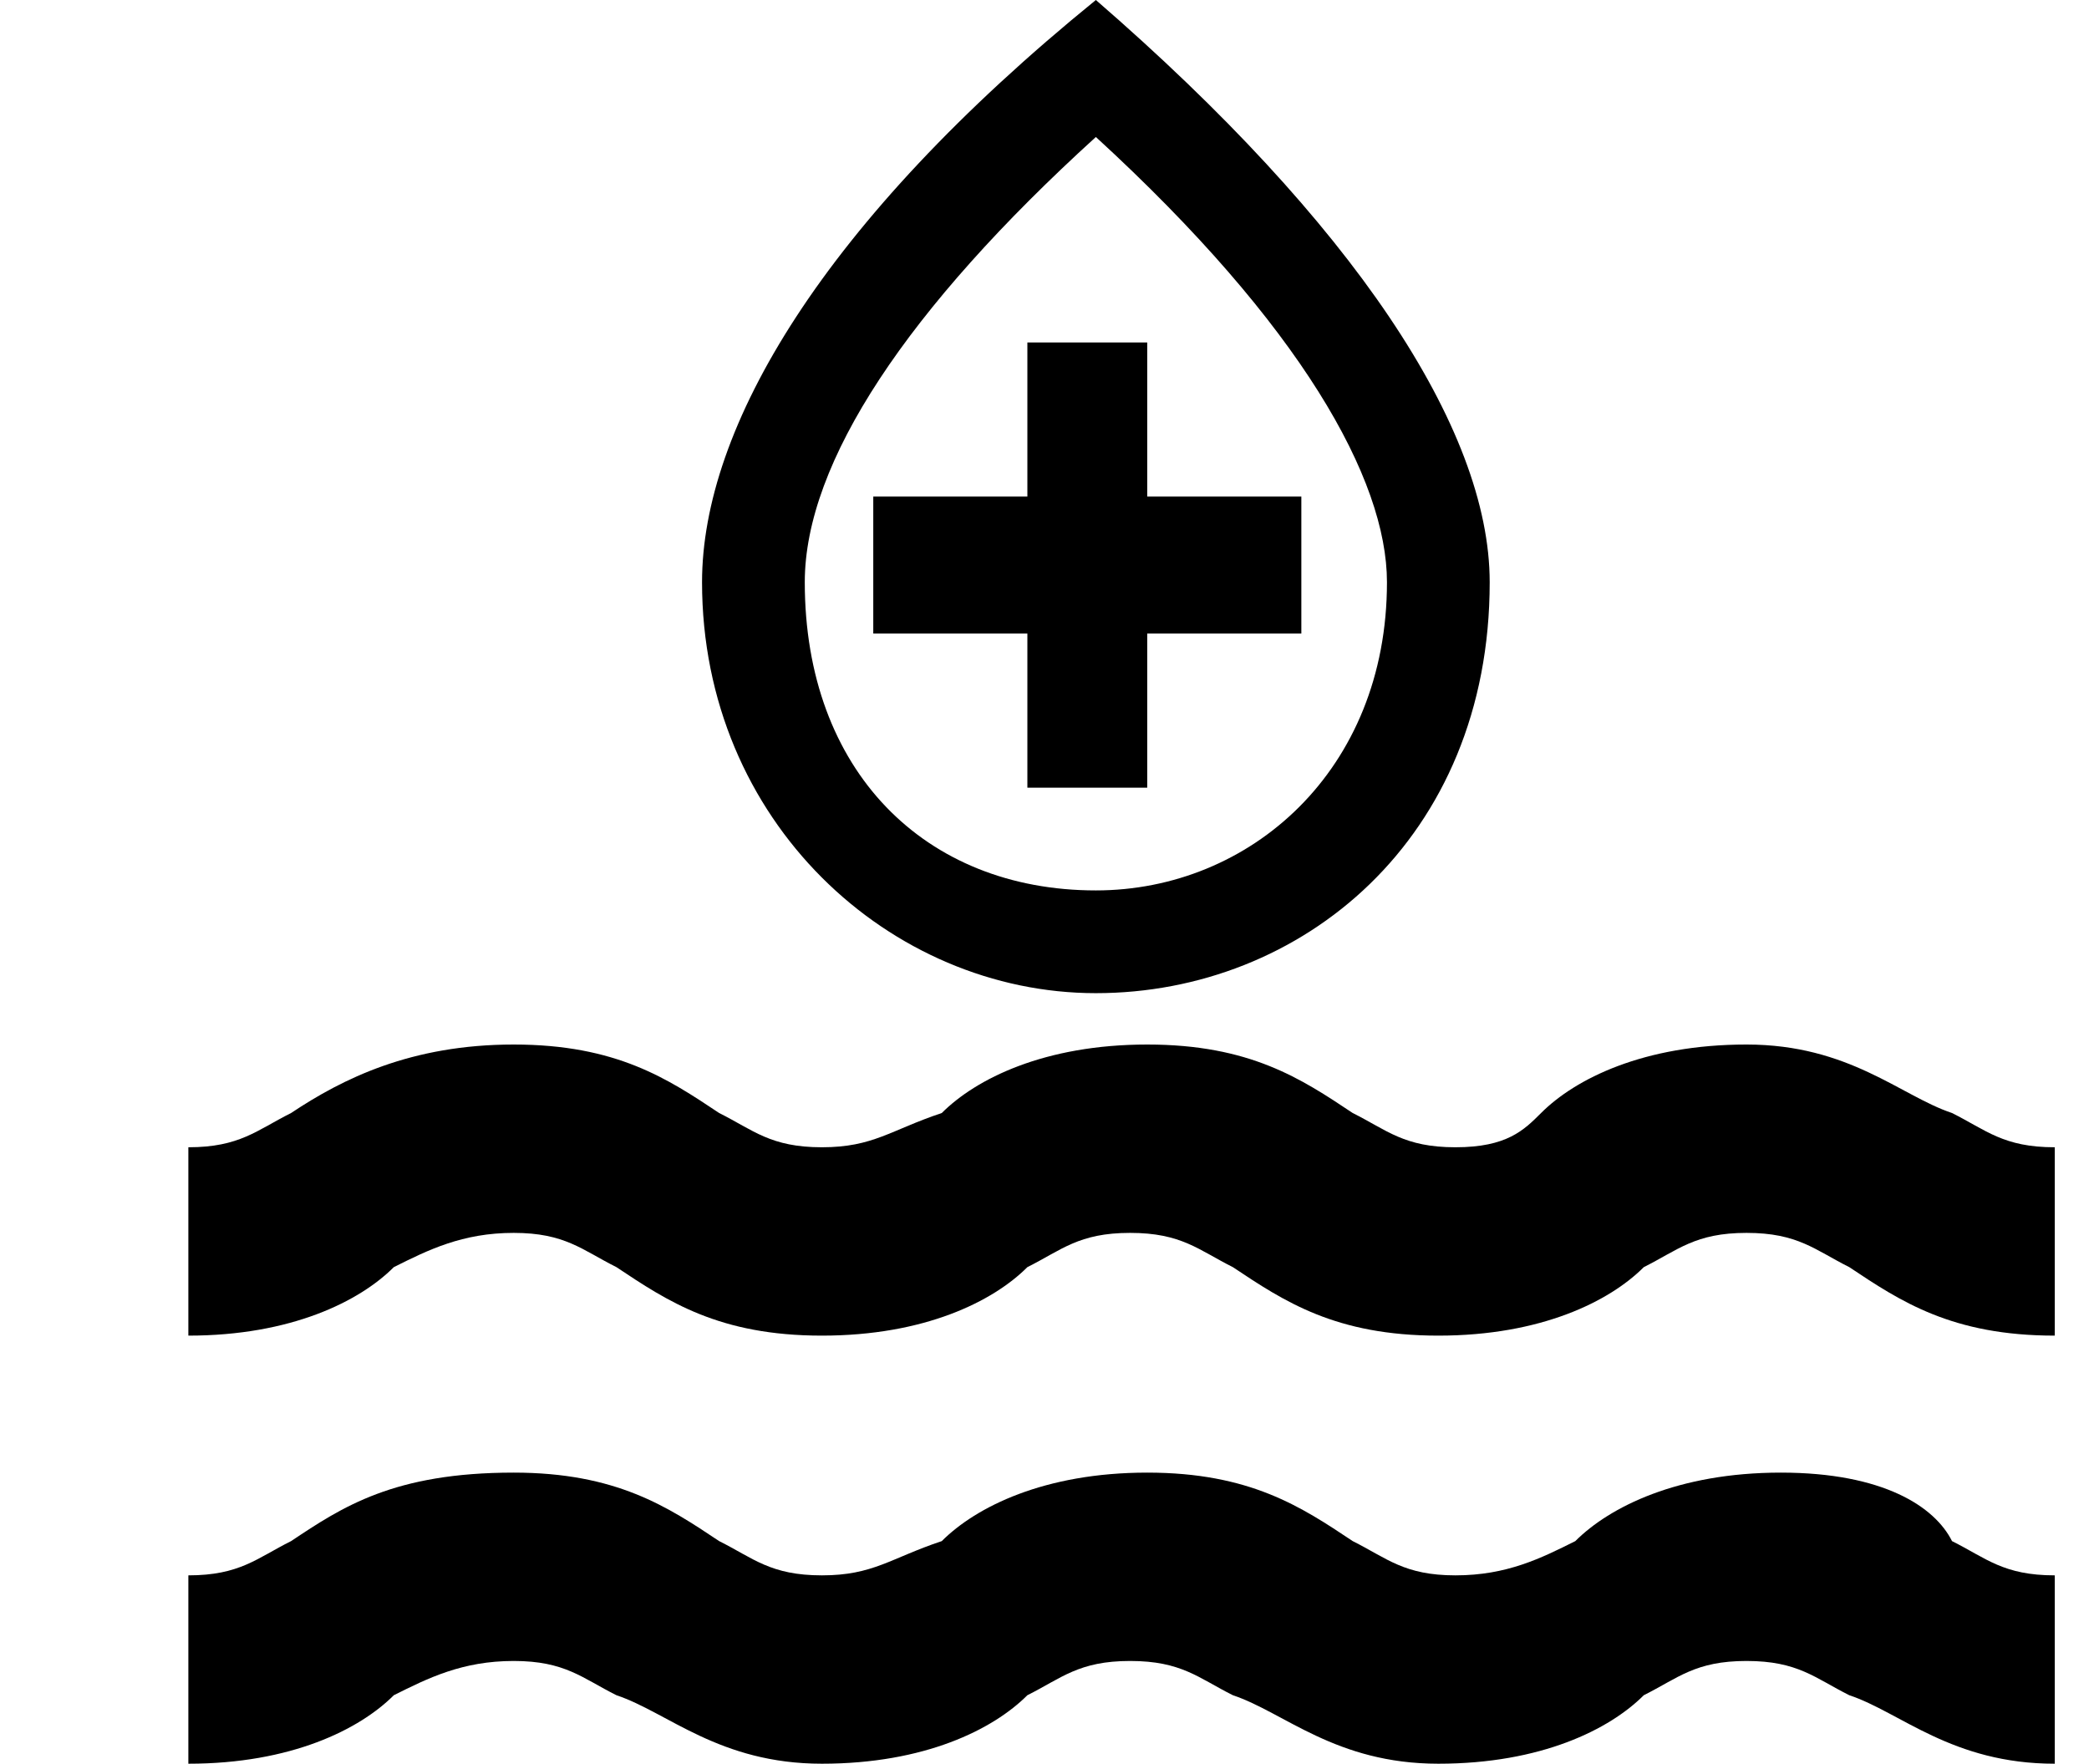
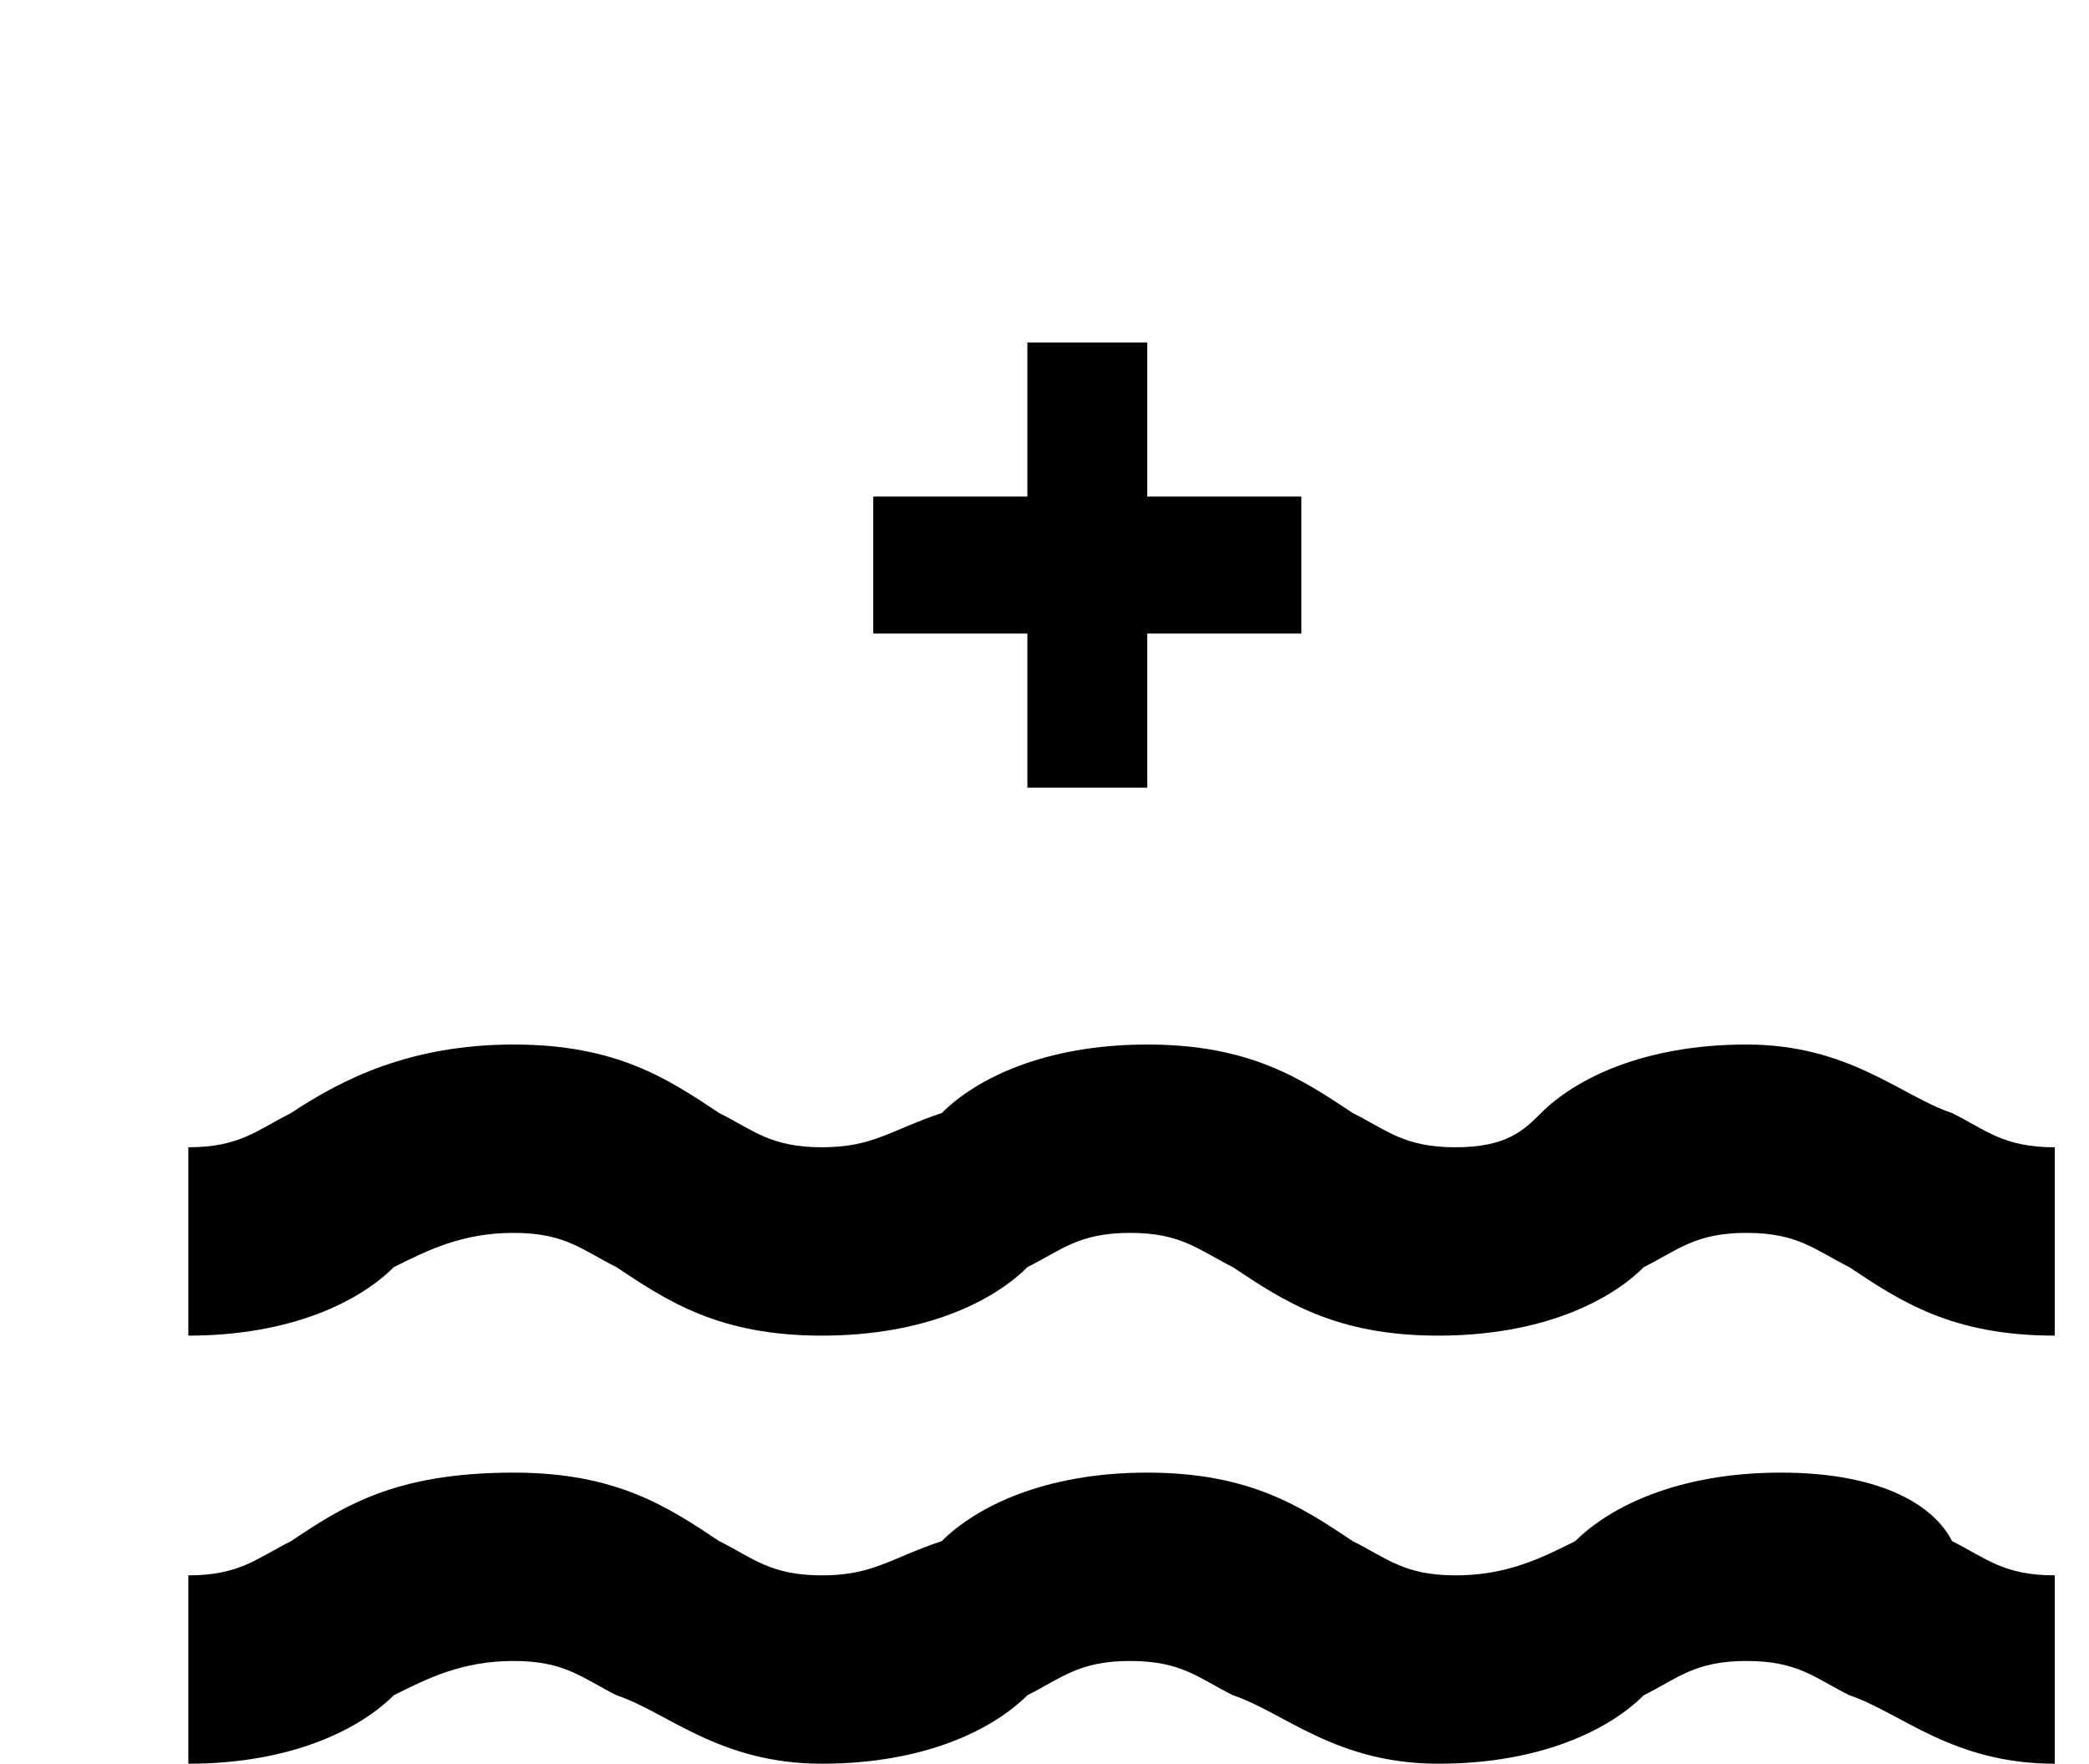
<svg xmlns="http://www.w3.org/2000/svg" version="1.1" id="Réteg_1" x="0px" y="0px" viewBox="0 0 12.2 10.3" enable-background="new 0 0 12.2 10.3" xml:space="preserve">
  <g>
    <path fill-rule="evenodd" clip-rule="evenodd" fill="#000000" d="M10.4,8.6c-0.6,0-1,0.2-1.2,0.4C9,9.1,8.8,9.2,8.5,9.2   S8.1,9.1,7.9,9C7.6,8.8,7.3,8.6,6.7,8.6c-0.6,0-1,0.2-1.2,0.4C5.2,9.1,5.1,9.2,4.8,9.2S4.4,9.1,4.2,9C3.9,8.8,3.6,8.6,3,8.6   C2.3,8.6,2,8.8,1.7,9C1.5,9.1,1.4,9.2,1.1,9.2v1.1c0.6,0,1-0.2,1.2-0.4C2.5,9.8,2.7,9.7,3,9.7c0.3,0,0.4,0.1,0.6,0.2   c0.3,0.1,0.6,0.4,1.2,0.4s1-0.2,1.2-0.4c0.2-0.1,0.3-0.2,0.6-0.2c0.3,0,0.4,0.1,0.6,0.2c0.3,0.1,0.6,0.4,1.2,0.4   c0.6,0,1-0.2,1.2-0.4c0.2-0.1,0.3-0.2,0.6-0.2c0.3,0,0.4,0.1,0.6,0.2c0.3,0.1,0.6,0.4,1.2,0.4V9.2c-0.3,0-0.4-0.1-0.6-0.2   C11.3,8.8,11,8.6,10.4,8.6 M3,7.2c0.3,0,0.4,0.1,0.6,0.2c0.3,0.2,0.6,0.4,1.2,0.4c0.6,0,1-0.2,1.2-0.4c0.2-0.1,0.3-0.2,0.6-0.2   c0.3,0,0.4,0.1,0.6,0.2c0.3,0.2,0.6,0.4,1.2,0.4c0.6,0,1-0.2,1.2-0.4c0.2-0.1,0.3-0.2,0.6-0.2c0.3,0,0.4,0.1,0.6,0.2   c0.3,0.2,0.6,0.4,1.2,0.4V6.7c-0.3,0-0.4-0.1-0.6-0.2c-0.3-0.1-0.6-0.4-1.2-0.4c-0.6,0-1,0.2-1.2,0.4C8.9,6.6,8.8,6.7,8.5,6.7   c-0.3,0-0.4-0.1-0.6-0.2C7.6,6.3,7.3,6.1,6.7,6.1s-1,0.2-1.2,0.4C5.2,6.6,5.1,6.7,4.8,6.7c-0.3,0-0.4-0.1-0.6-0.2   C3.9,6.3,3.6,6.1,3,6.1S2,6.3,1.7,6.5C1.5,6.6,1.4,6.7,1.1,6.7v1.1c0.6,0,1-0.2,1.2-0.4C2.5,7.3,2.7,7.2,3,7.2z M12.2,7.8L12.2,7.8   H0H12.2z" />
    <polygon fill-rule="evenodd" clip-rule="evenodd" fill="#000000" points="6,4.6 6.7,4.6 6.7,3.7 7.6,3.7 7.6,2.9 6.7,2.9 6.7,2    6,2 6,2.9 5.1,2.9 5.1,3.7 6,3.7  " />
-     <path fill-rule="evenodd" clip-rule="evenodd" fill="#000000" d="M6.4,5.2c-1,0-1.7-0.7-1.7-1.8c0-0.7,0.6-1.6,1.7-2.6   c1.2,1.1,1.7,2,1.7,2.6C8.1,4.5,7.3,5.2,6.4,5.2 M6.4,0C4.8,1.3,4.1,2.5,4.1,3.4c0,1.4,1.1,2.4,2.3,2.4c1.2,0,2.3-0.9,2.3-2.4   C8.7,2.5,7.9,1.3,6.4,0z" />
  </g>
</svg>